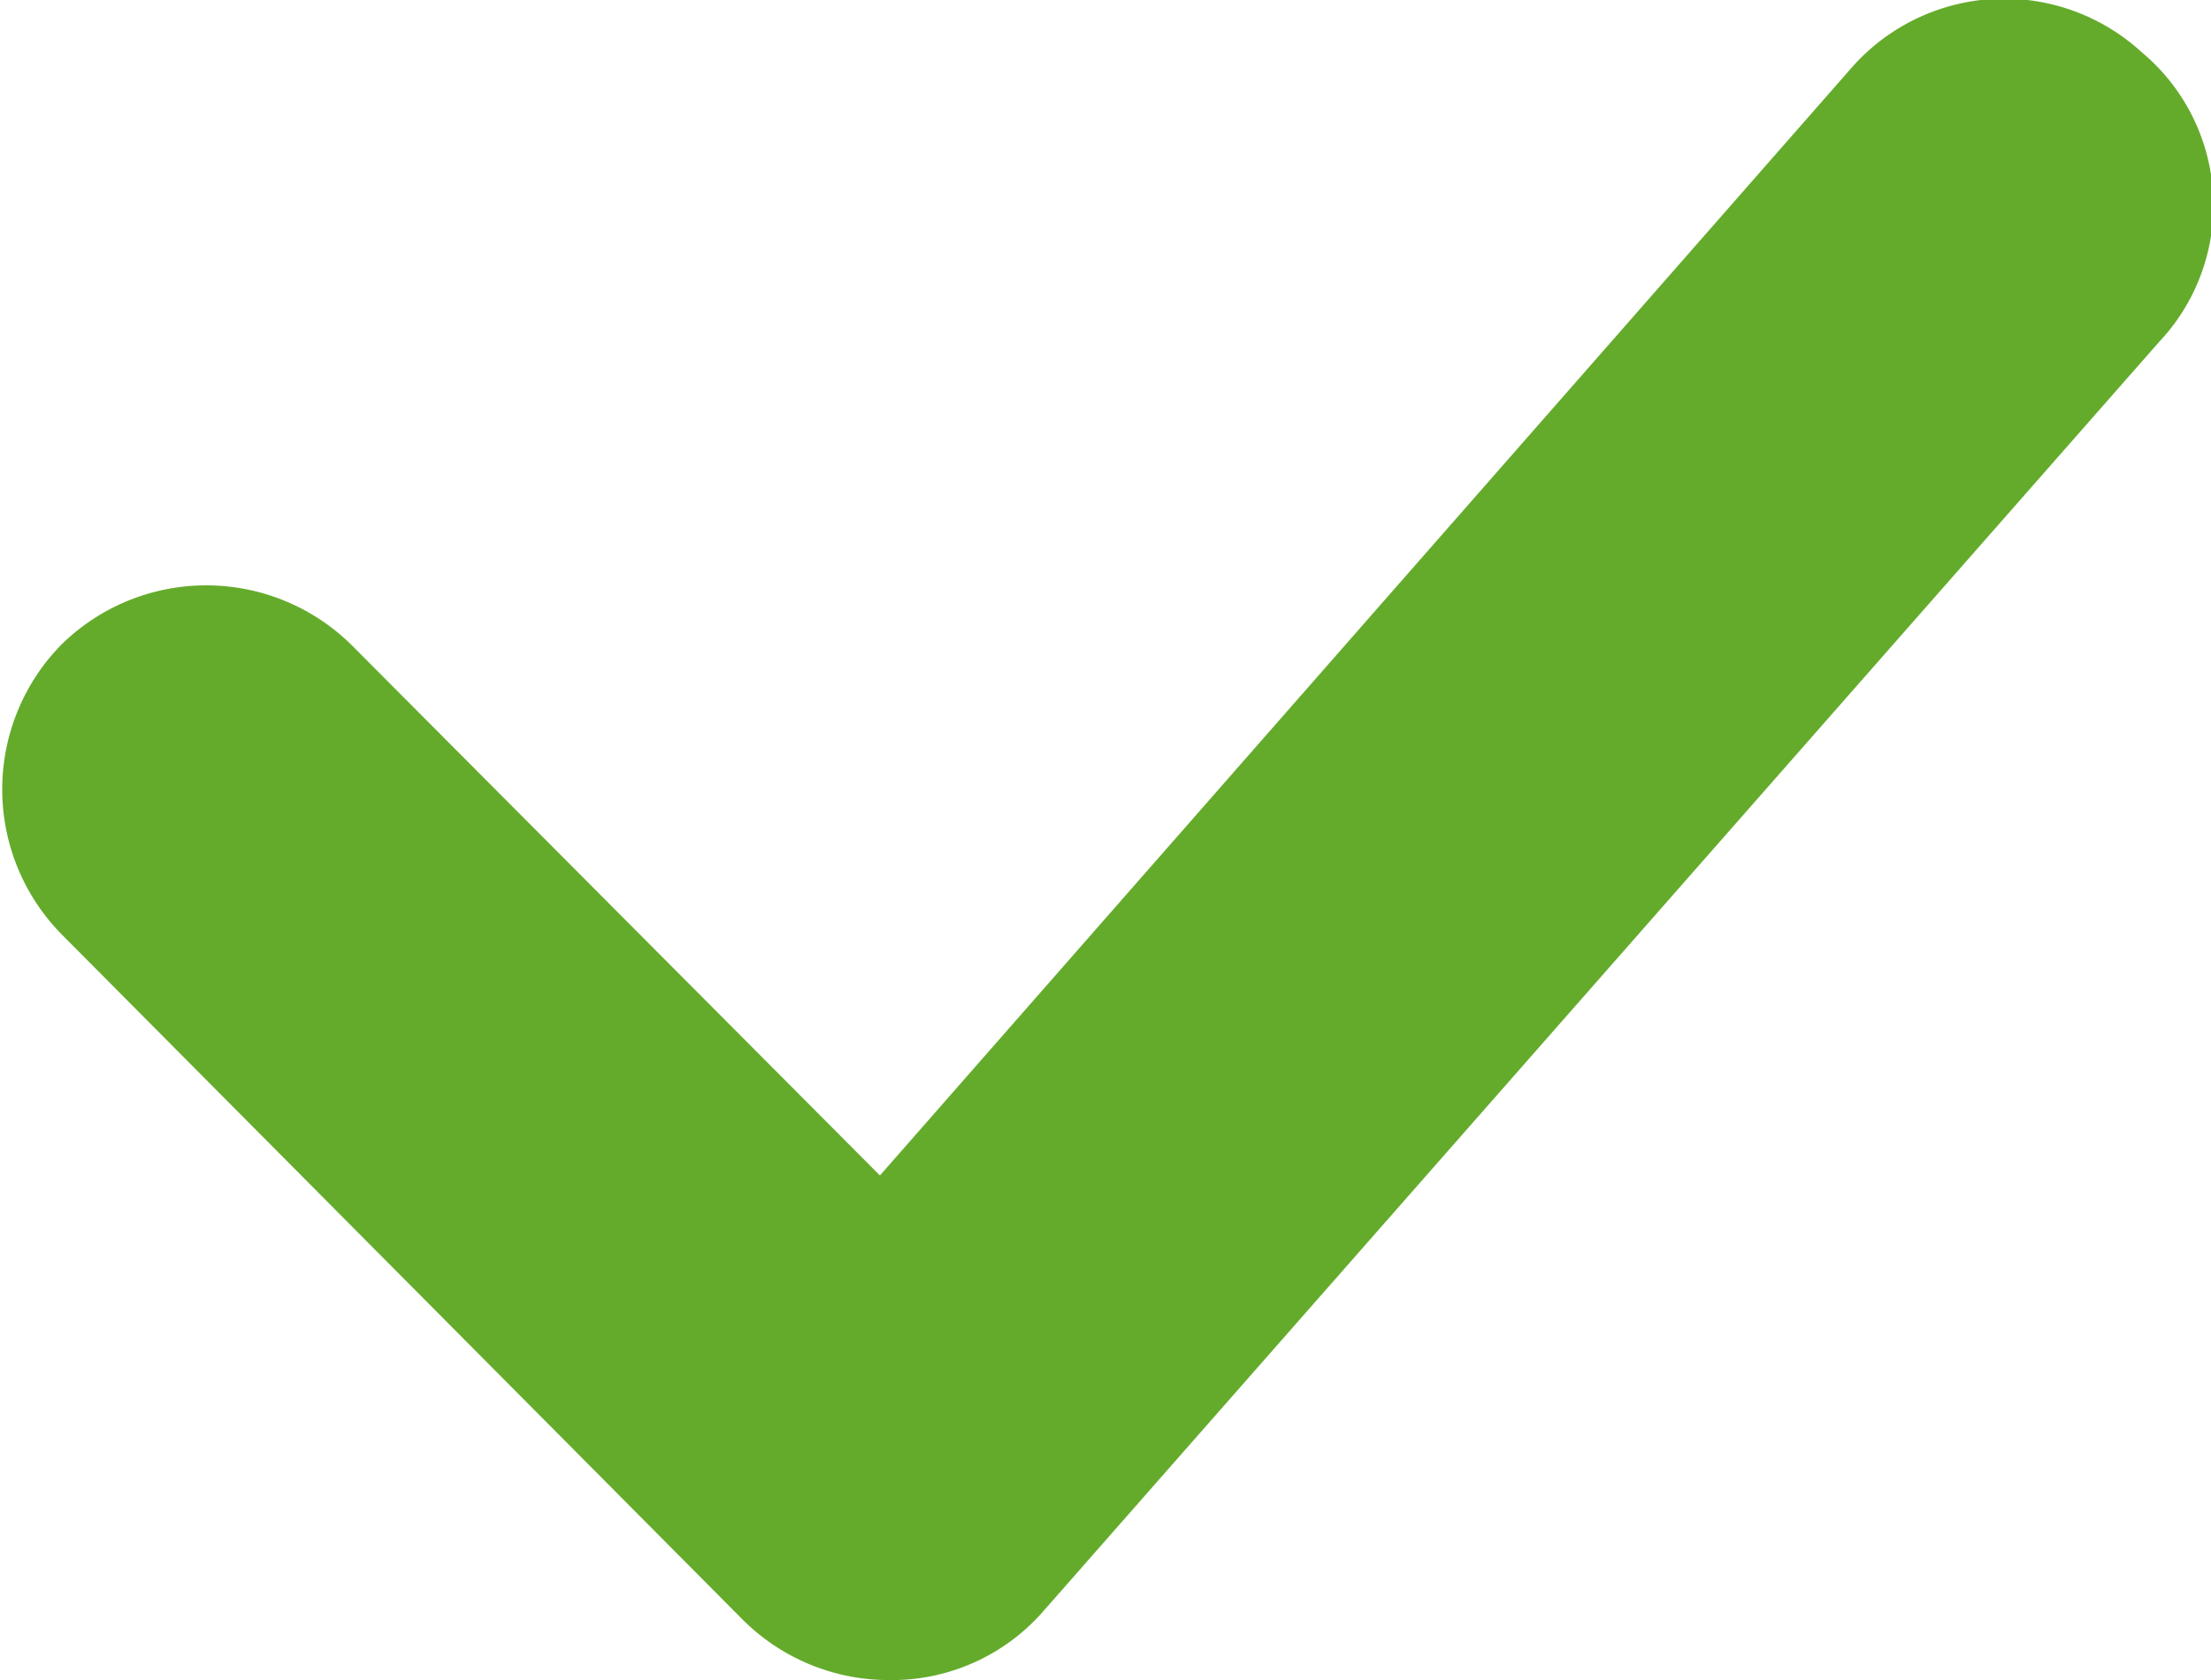
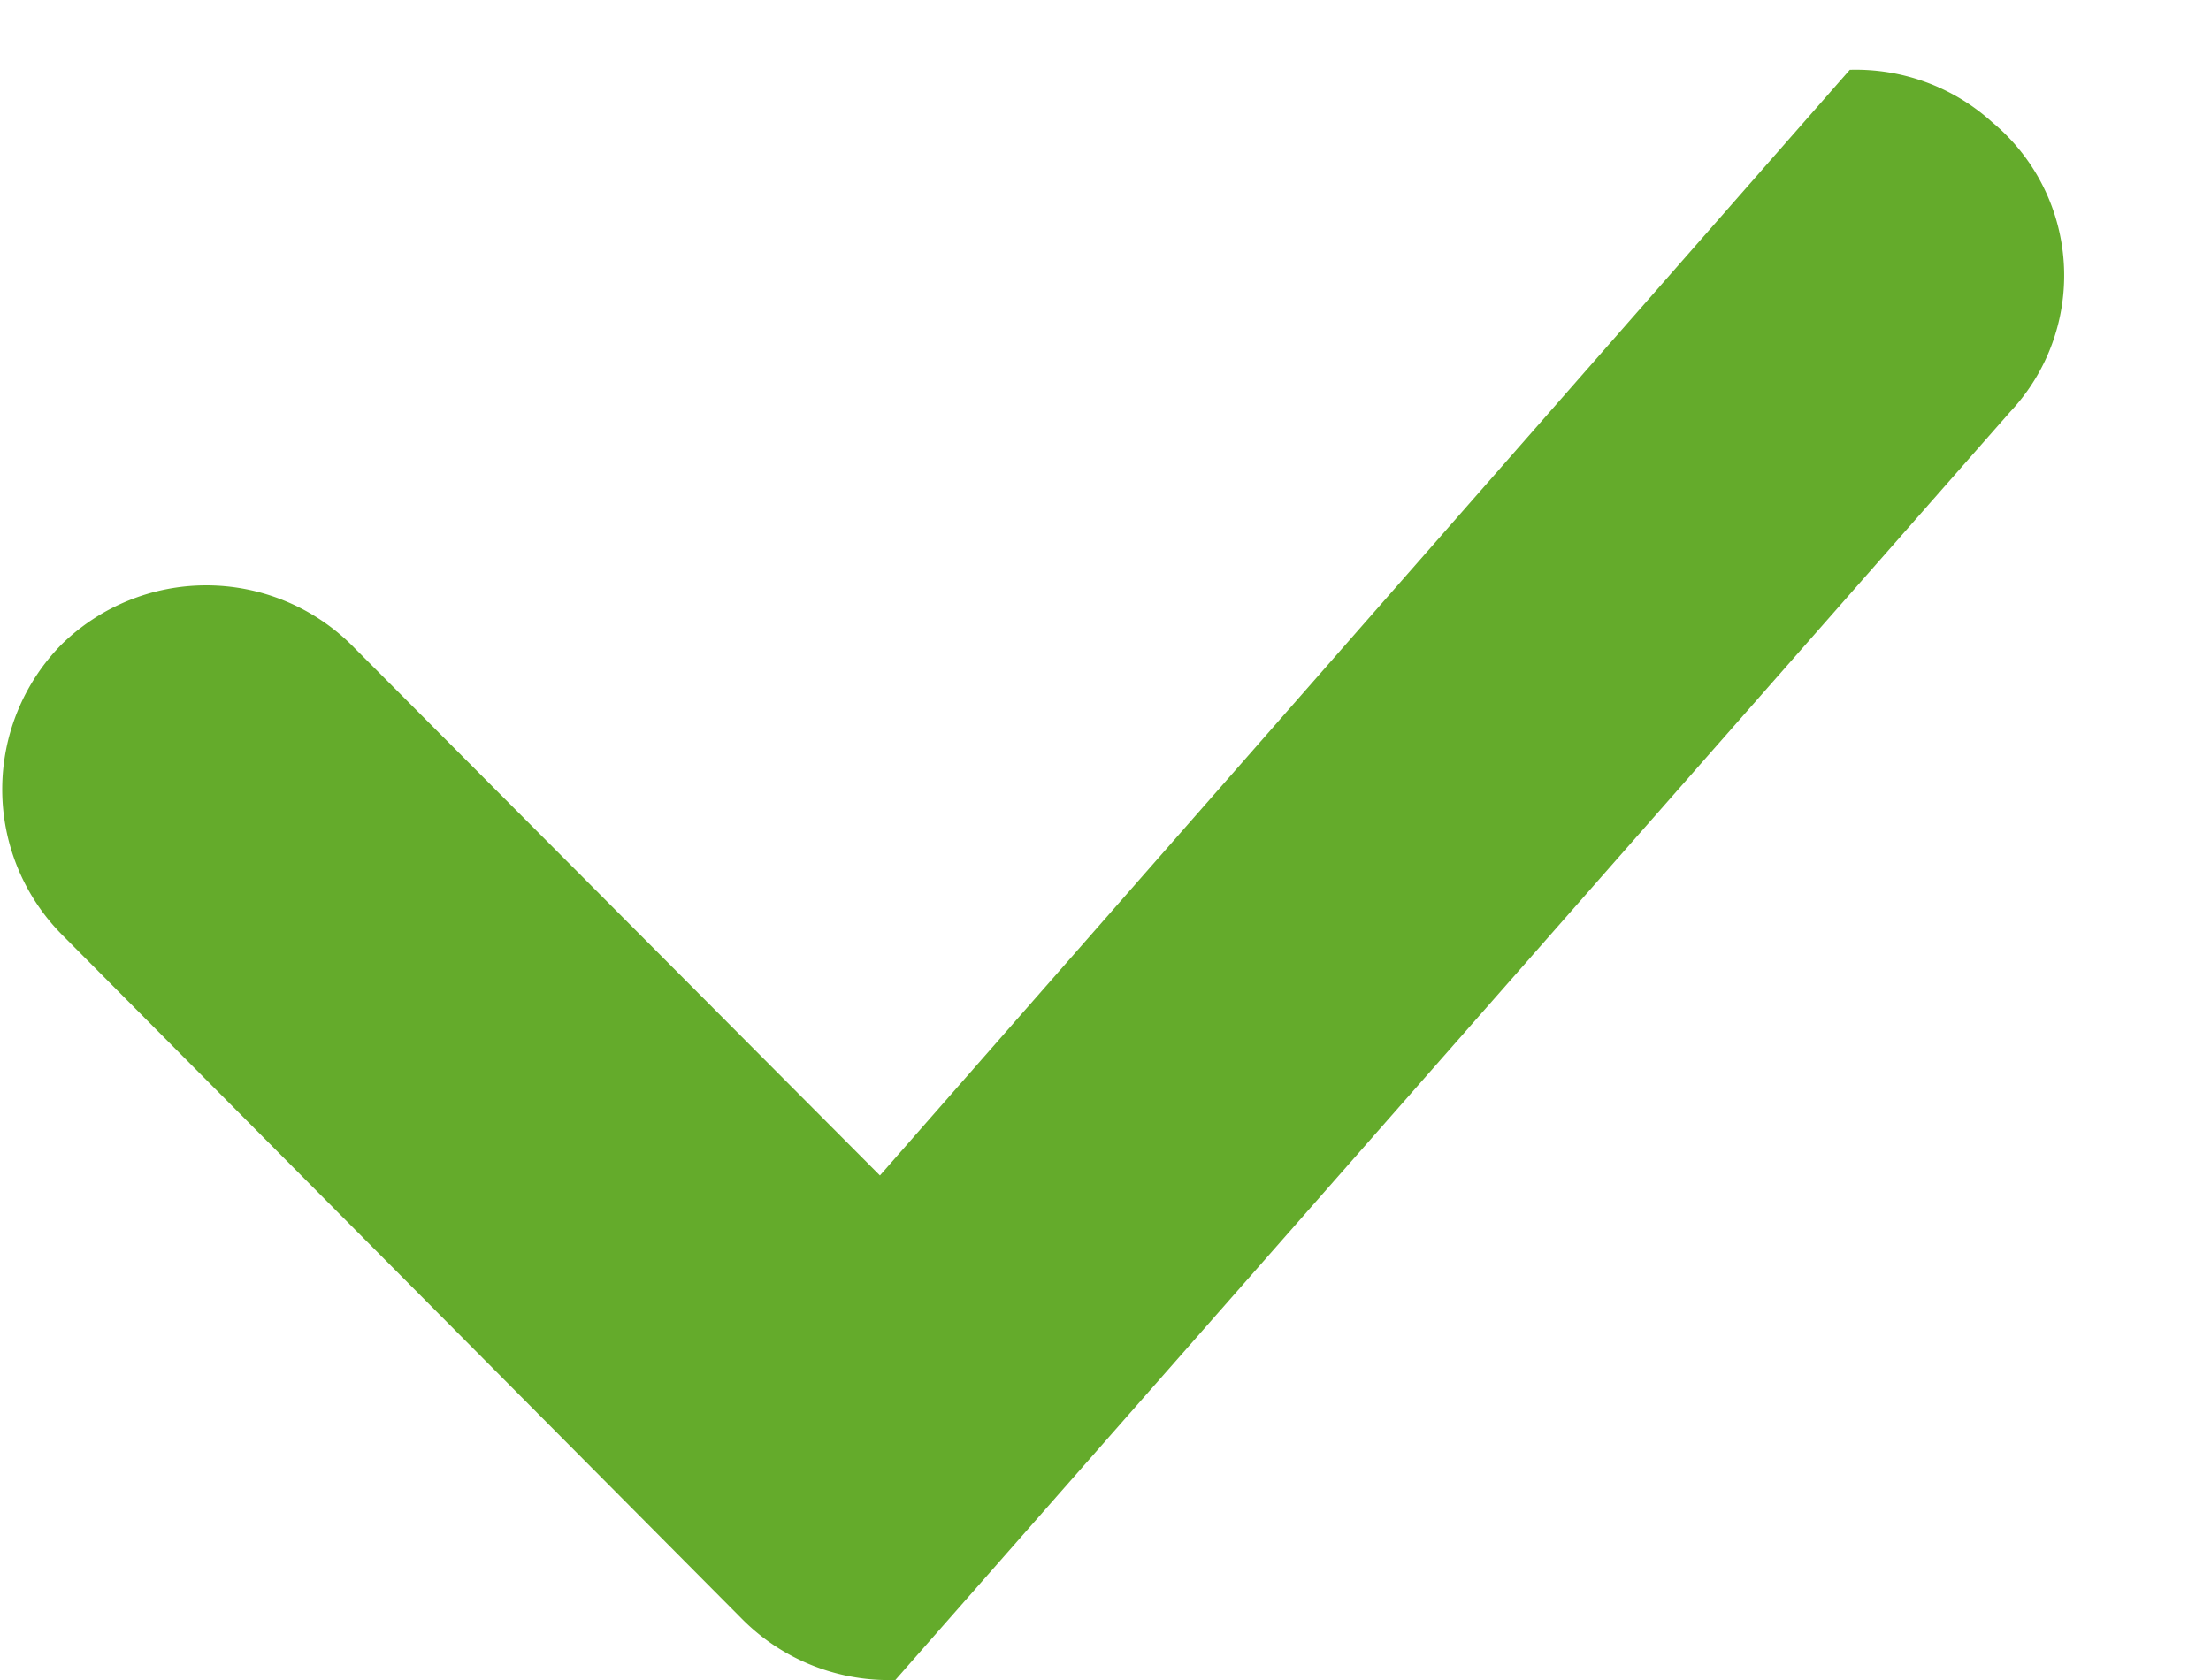
<svg xmlns="http://www.w3.org/2000/svg" viewBox="0 0 50.38 38.29">
  <defs>
    <style>.cls-1{fill:#64ab2b;}</style>
  </defs>
  <title>yes</title>
  <g id="Layer_1" data-name="Layer 1">
-     <path class="cls-1" d="M42.15,1.59l-22.1,25.2L8,14.69a4.71,4.71,0,0,0-6.6,0,4.71,4.71,0,0,0,0,6.6l15.5,15.6a4.71,4.71,0,0,0,3.3,1.4h.2a4.58,4.58,0,0,0,3.4-1.6l25.4-28.9a4.54,4.54,0,0,0-.4-6.6A4.63,4.63,0,0,0,42.15,1.59Z" />
+     <path class="cls-1" d="M42.15,1.59l-22.1,25.2L8,14.69a4.71,4.71,0,0,0-6.6,0,4.71,4.71,0,0,0,0,6.6l15.5,15.6a4.71,4.71,0,0,0,3.3,1.4h.2l25.4-28.9a4.54,4.54,0,0,0-.4-6.6A4.63,4.63,0,0,0,42.15,1.59Z" />
  </g>
</svg>